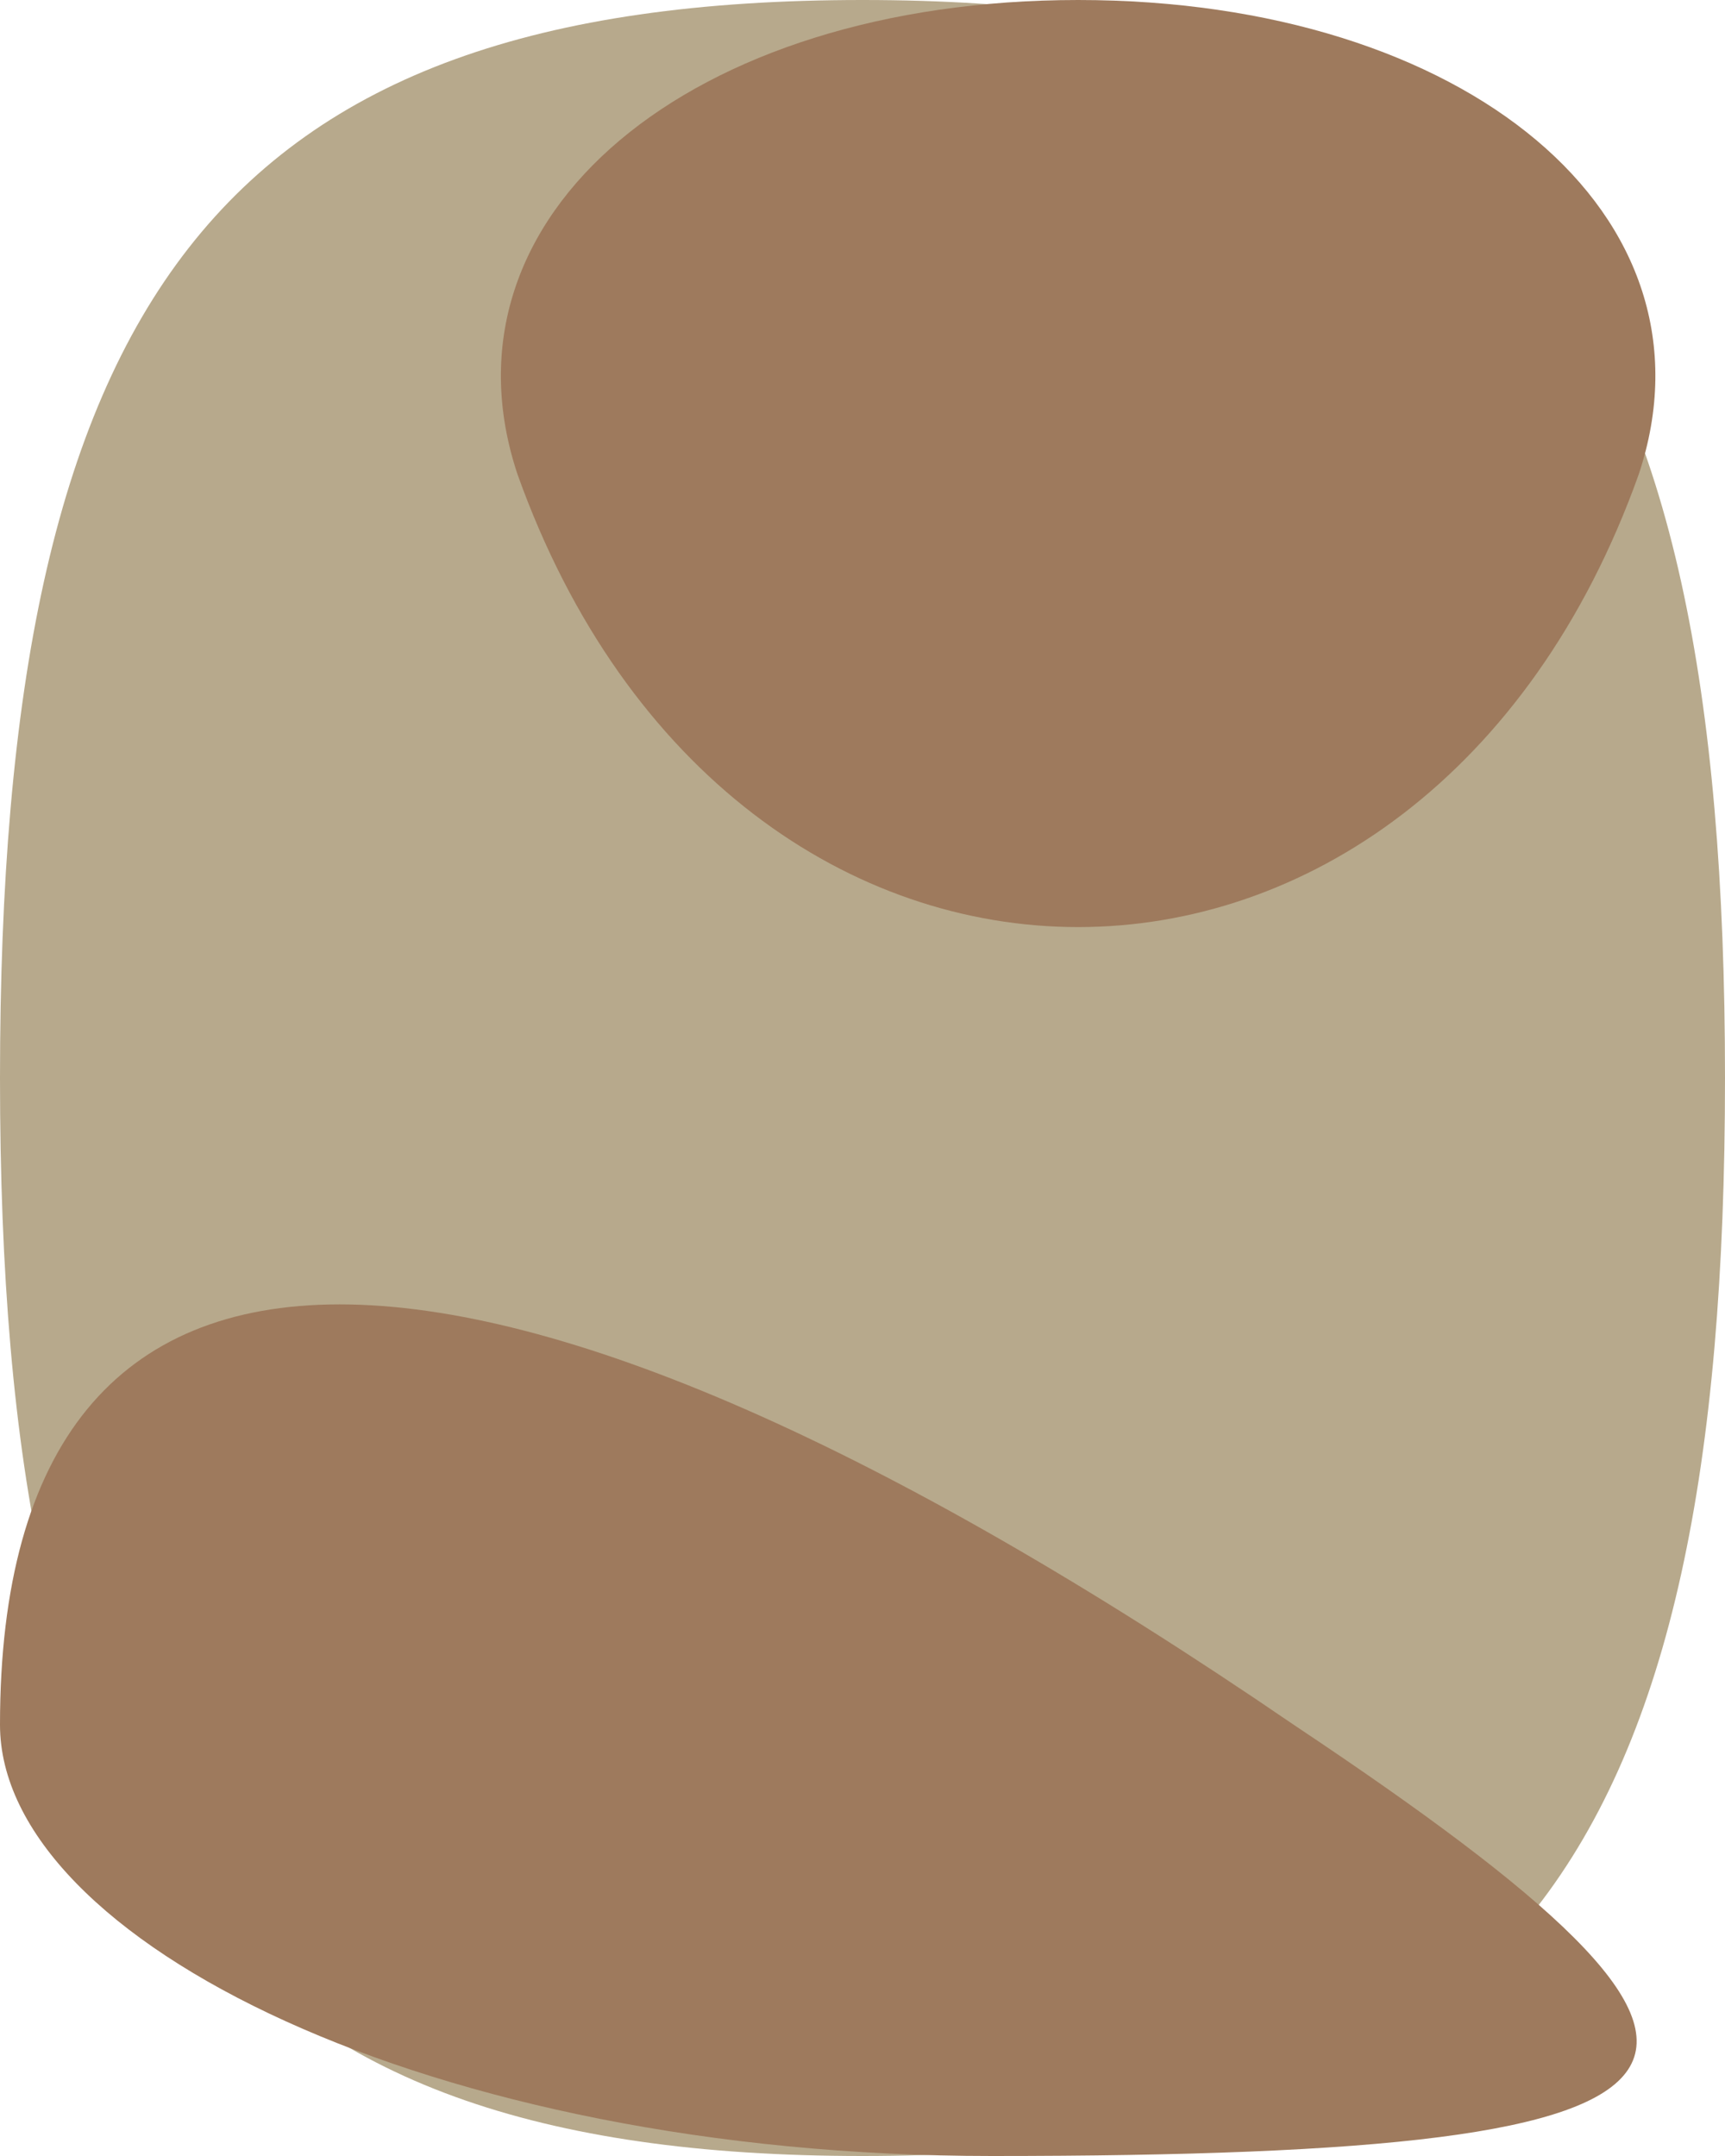
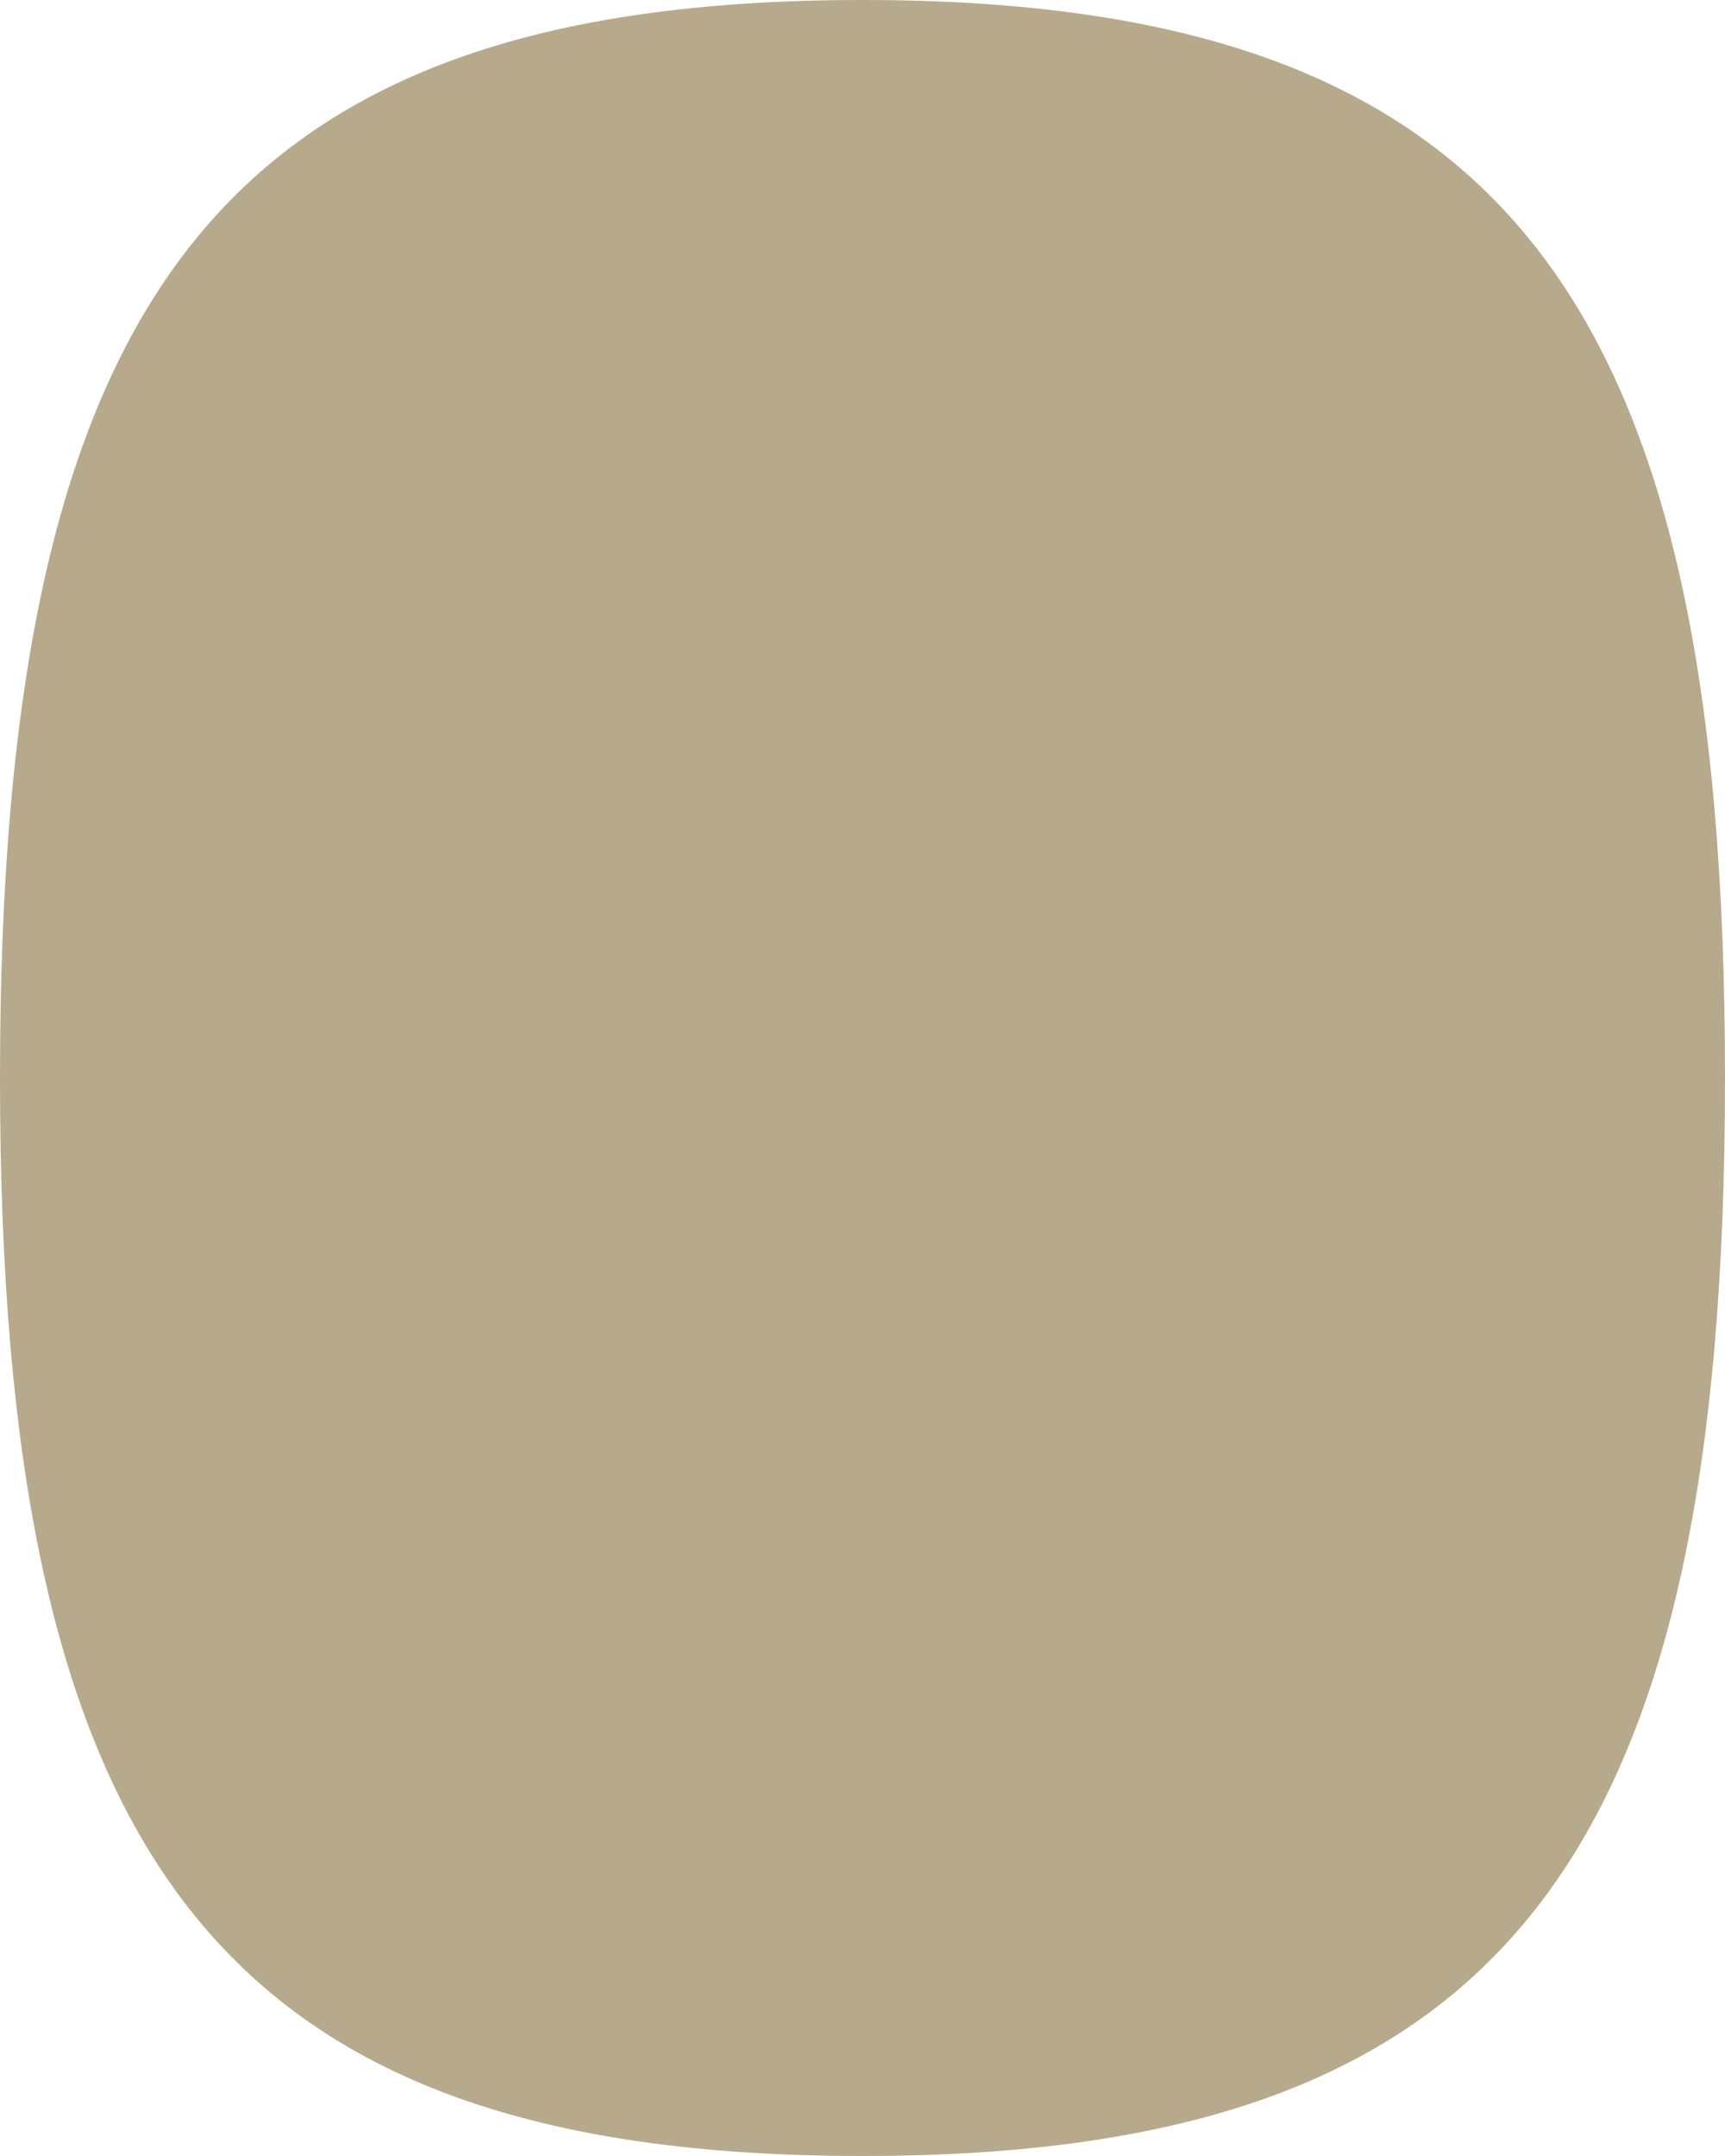
<svg xmlns="http://www.w3.org/2000/svg" width="800" height="1000">
  <g>
    <svg width="800" height="1000" />
    <svg width="800" height="1000" version="1.0" viewBox="0 0 800 1000">
      <g fill="#b7a98c" transform="matrix(20 0 0 -20 0 1000)">
        <path d="M0 25C0 7 5 0 20 0s20 7 20 25-5 25-20 25S0 43 0 25z" />
      </g>
    </svg>
    <svg width="800" height="1000" version="1.0" viewBox="0 0 800 1000">
      <g fill="#9e7a5d" transform="matrix(20 0 0 -20 0 1000)">
-         <path d="M12 39c5-14 21-14 26 0 2 6-4 11-13 11s-15-5-13-11zM0 10C0 5 10 0 23 0c18 0 19 2 7 10C11 23 0 23 0 10z" />
-       </g>
+         </g>
    </svg>
  </g>
</svg>